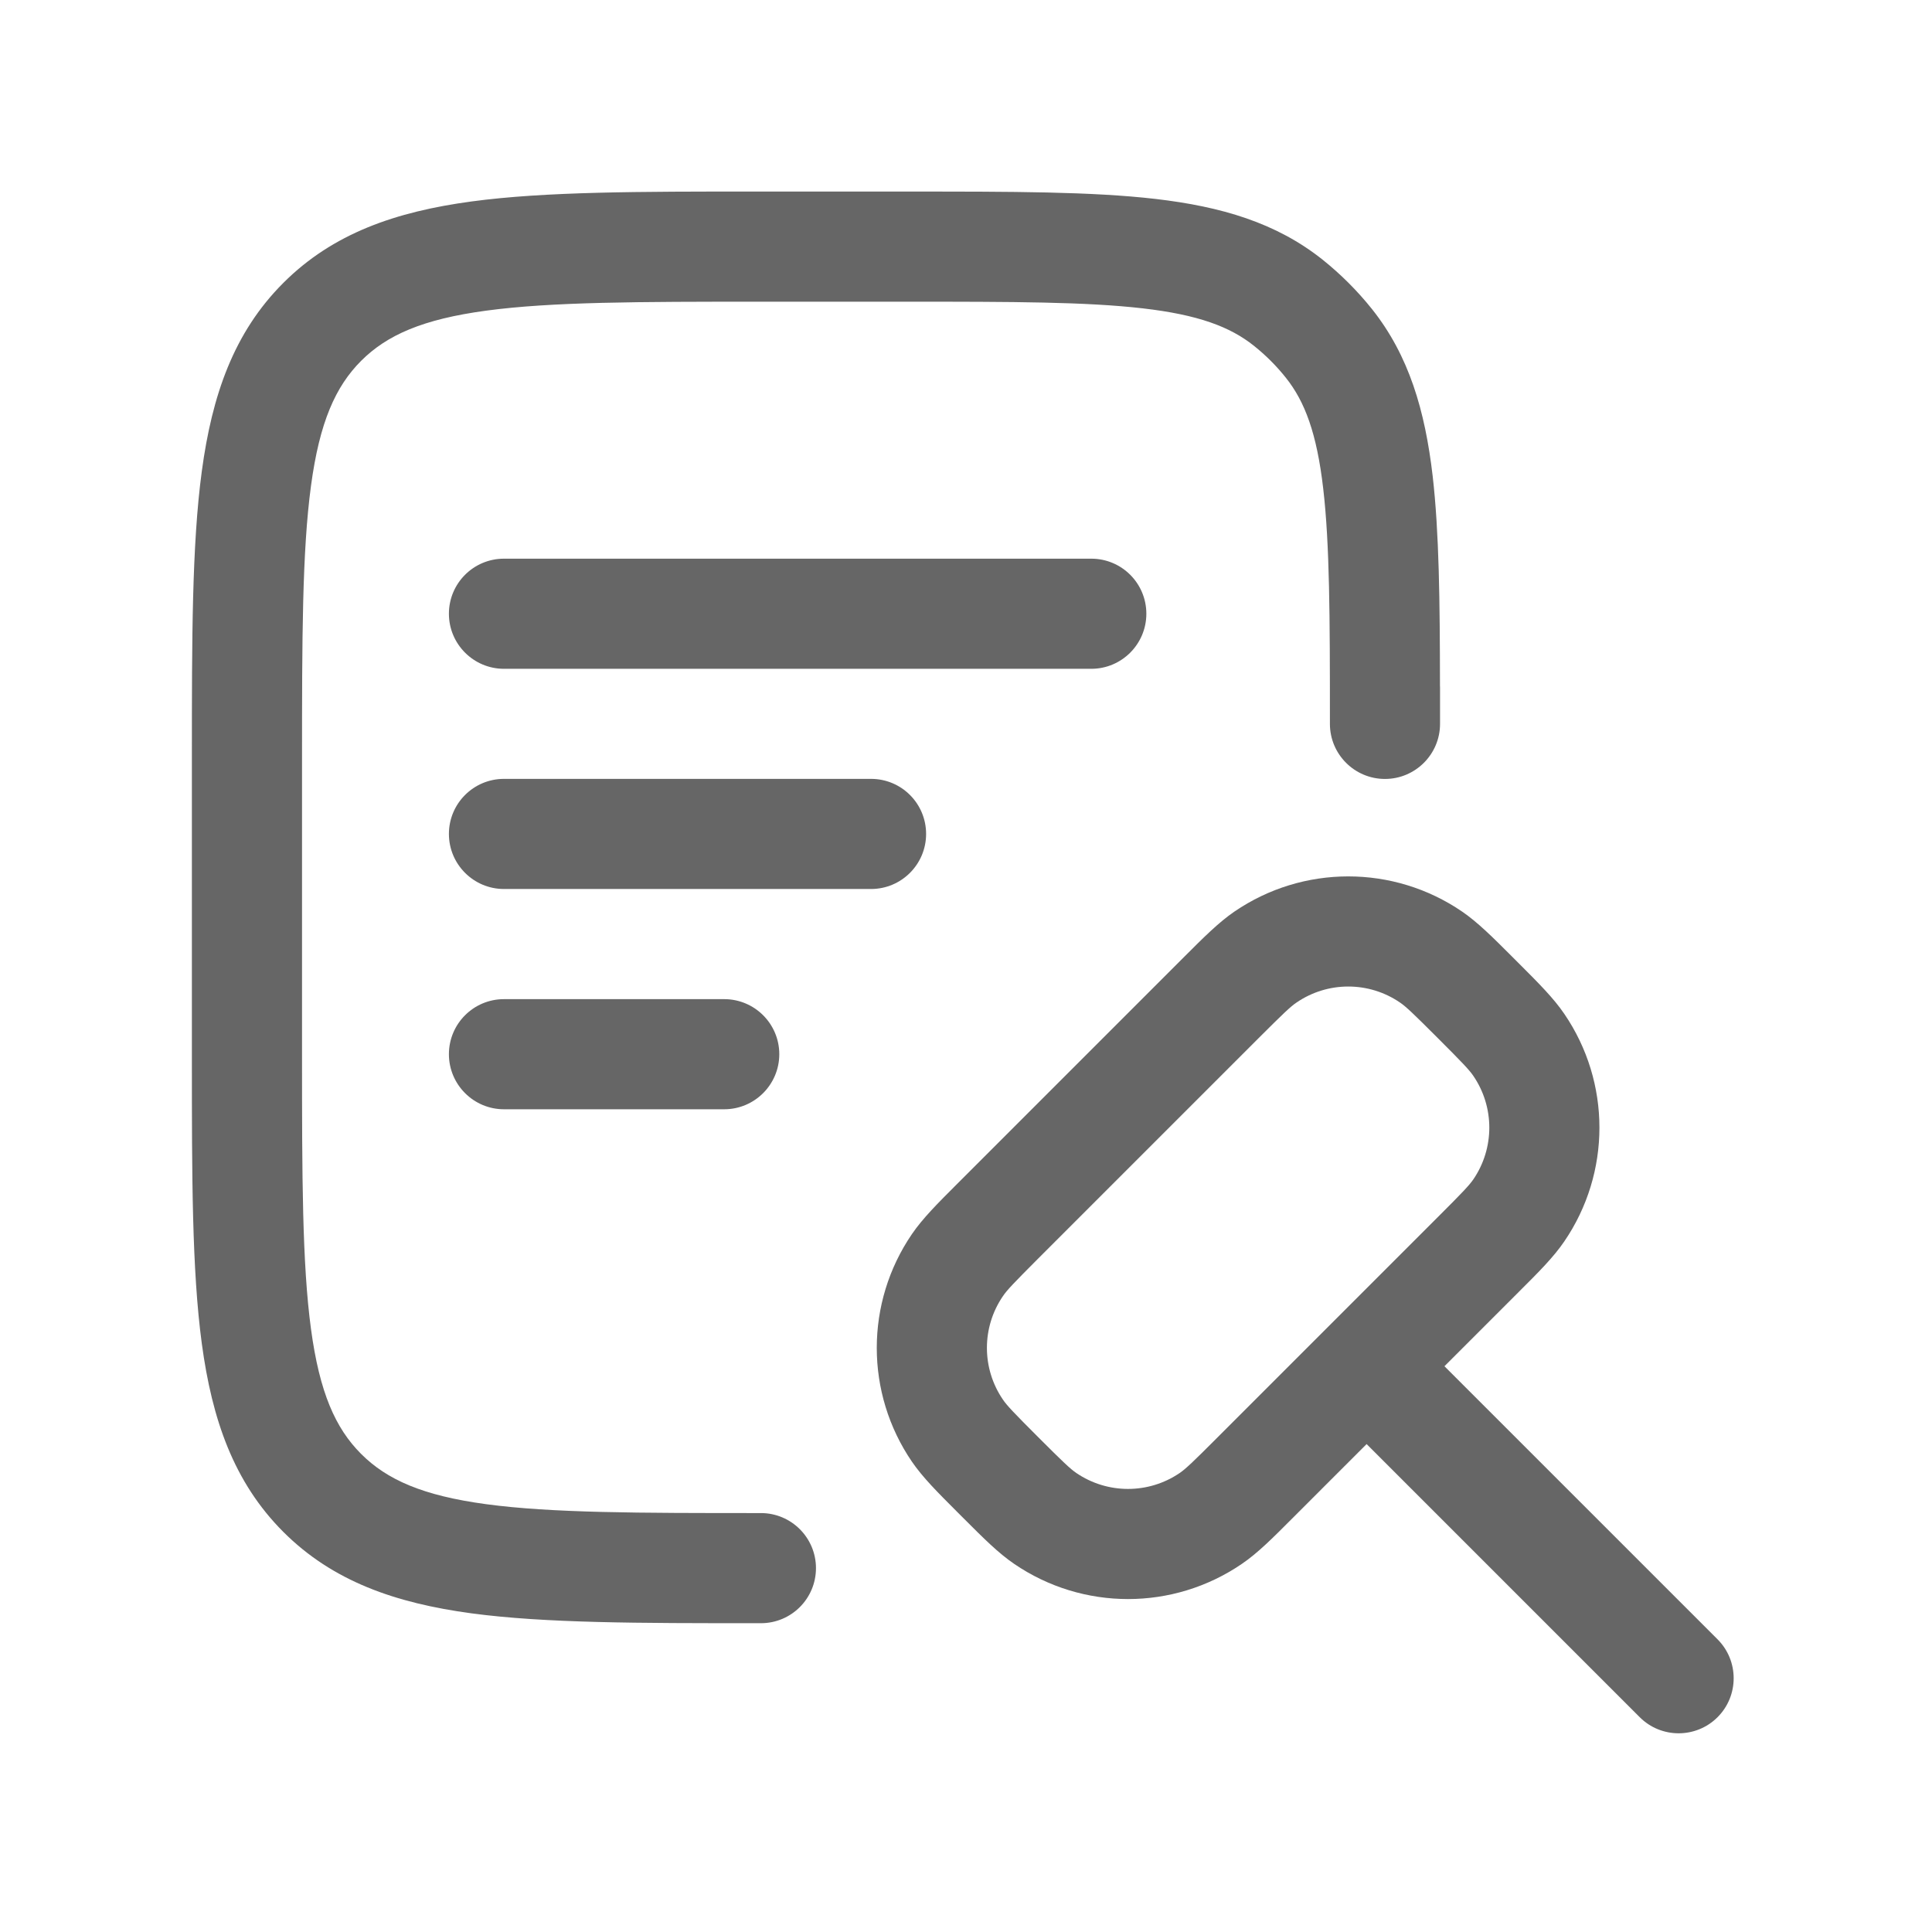
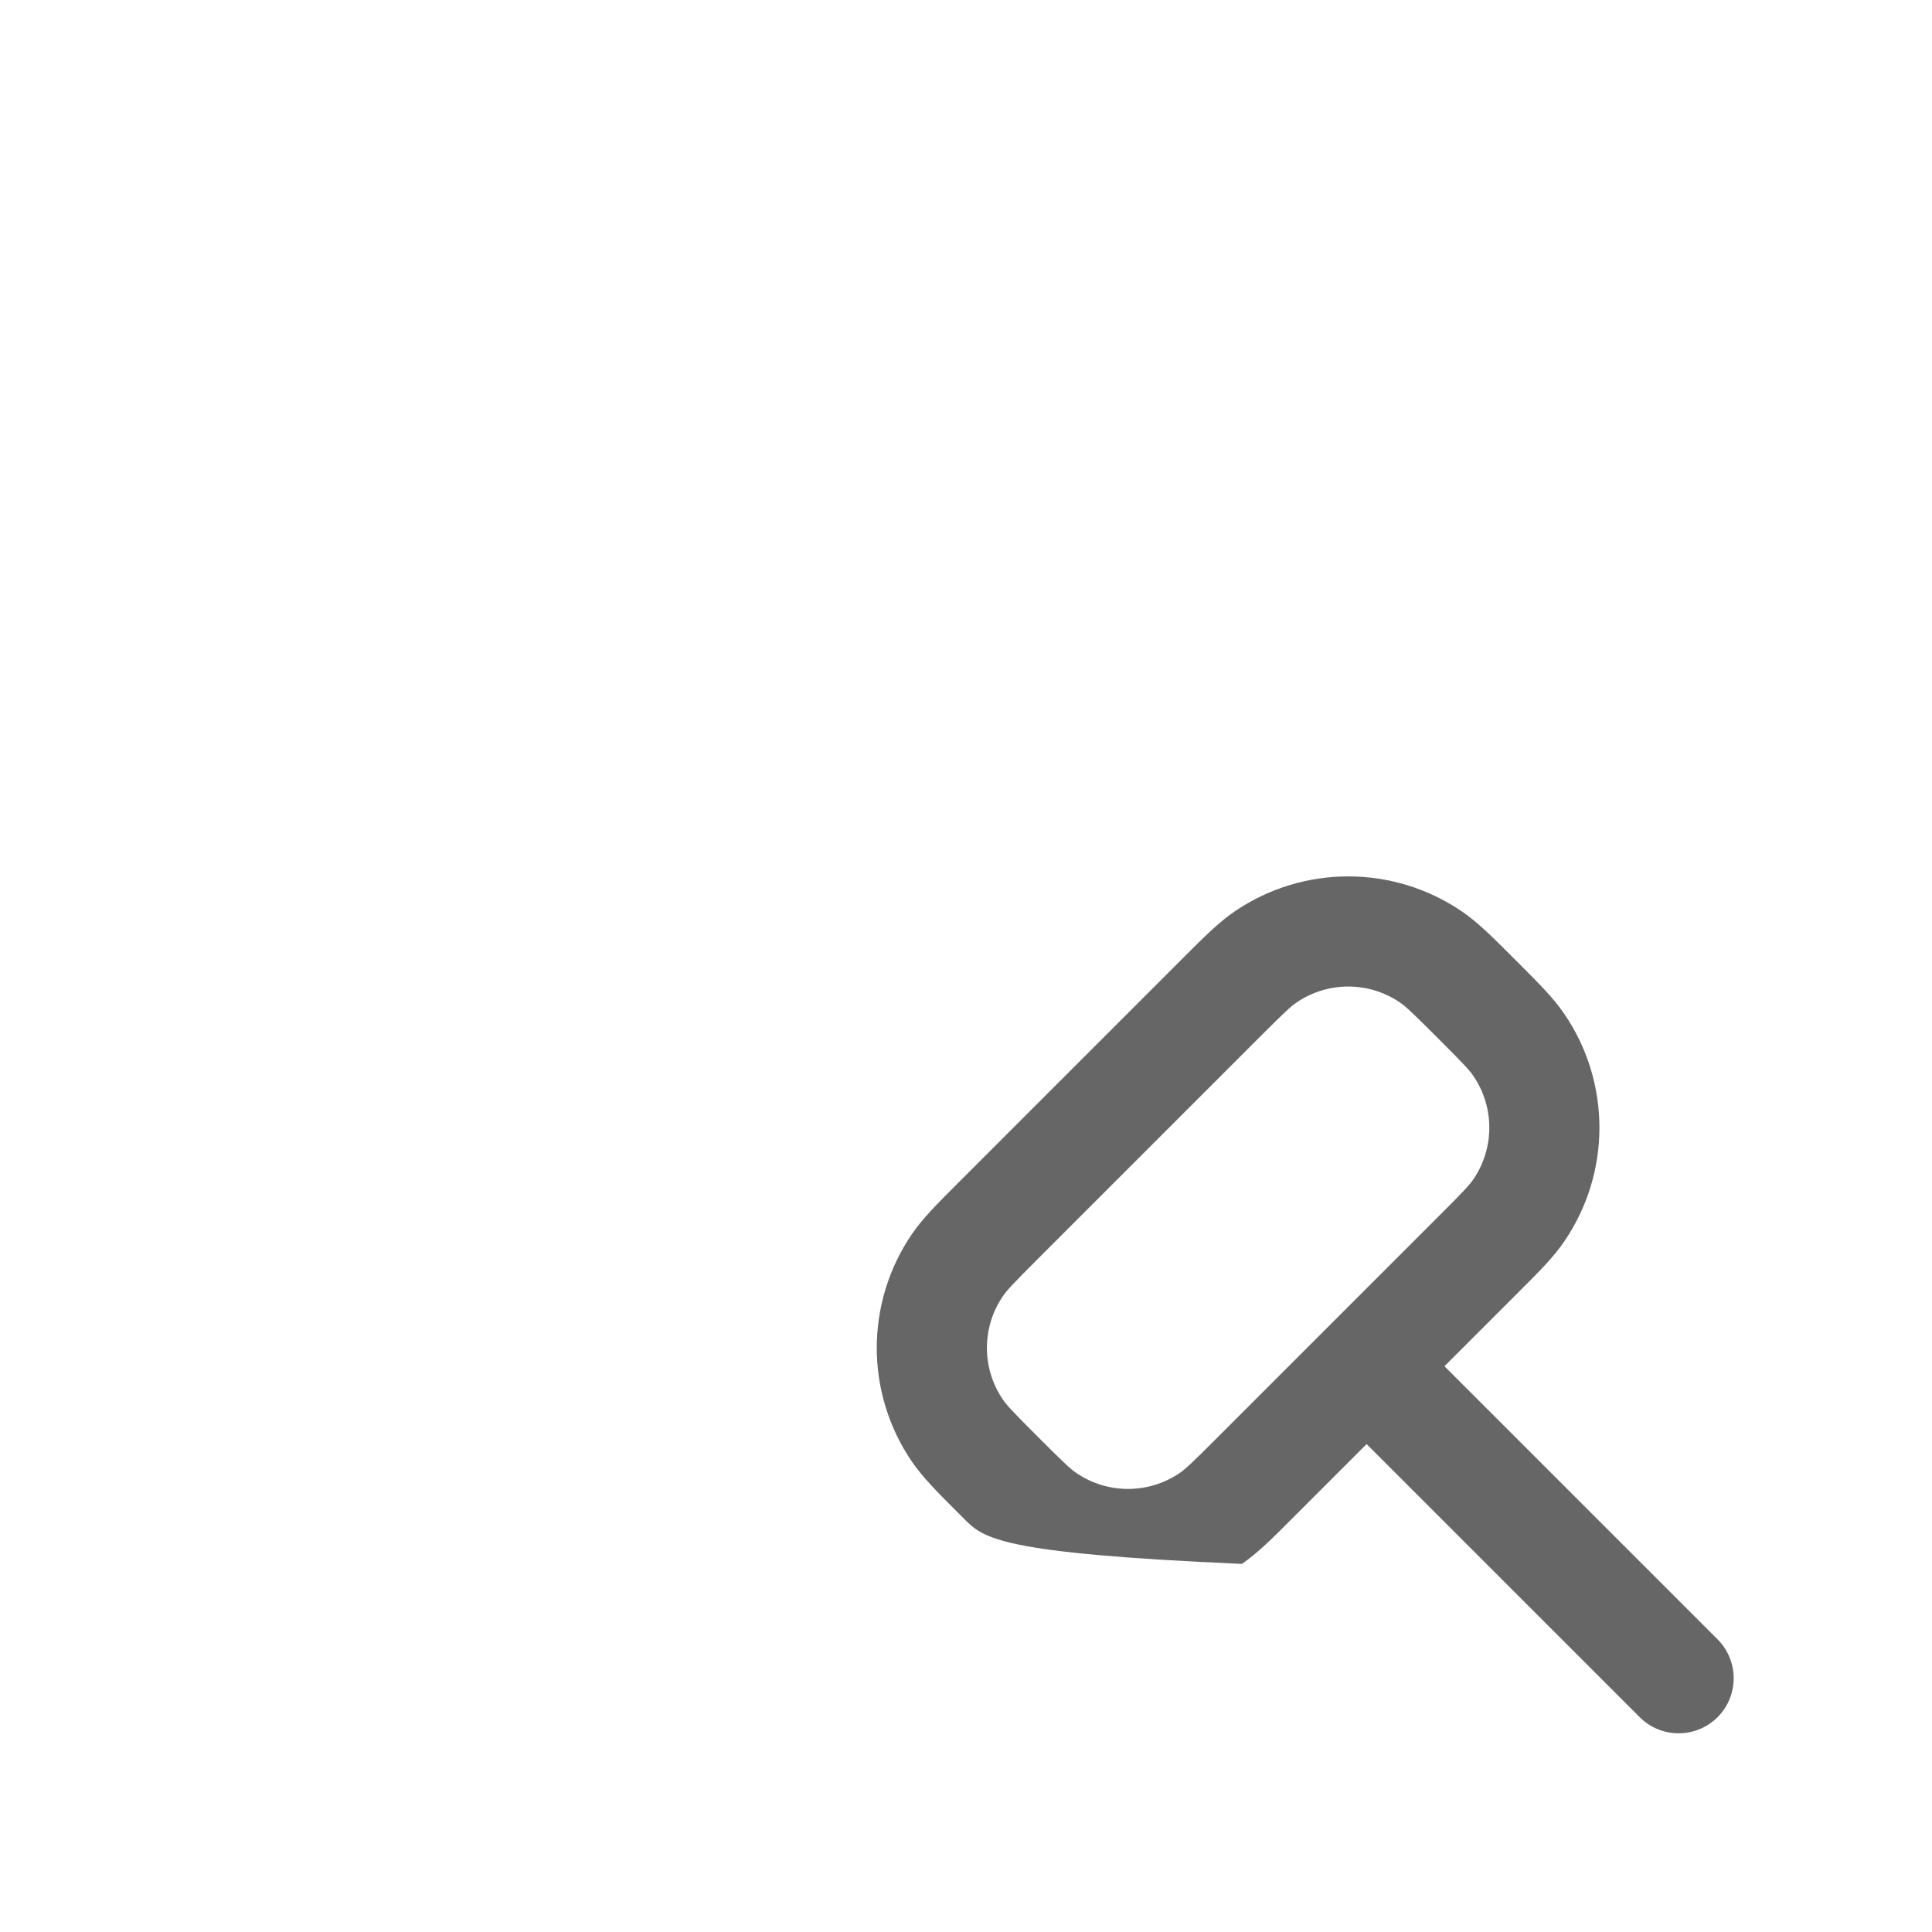
<svg xmlns="http://www.w3.org/2000/svg" width="401" height="401" viewBox="0 0 401 401" fill="none">
-   <path d="M189.132 39.754H157.089C132.66 39.754 113.174 39.754 97.887 41.811C82.101 43.94 69.087 48.44 58.799 58.725C48.512 69.011 44.013 82.026 41.885 97.813C39.828 113.099 39.828 132.585 39.828 157.016V219.659C39.828 244.088 39.828 263.575 41.885 278.862C44.013 294.647 48.513 307.648 58.799 317.949C69.085 328.235 82.099 332.735 97.887 334.864C113.173 336.907 132.658 336.907 157.089 336.907H157.932C164.246 336.907 169.36 331.793 169.36 325.478C169.36 319.178 164.246 314.049 157.932 314.049C132.46 314.049 114.518 314.035 100.931 312.207C87.674 310.421 80.303 307.107 74.96 301.778C69.631 296.449 66.331 289.063 64.545 275.82C62.717 262.235 62.688 244.277 62.688 218.82V157.862C62.688 132.39 62.717 114.448 64.545 100.861C66.331 87.604 69.631 80.233 74.96 74.889C80.302 69.561 87.674 66.261 100.931 64.475C114.517 62.646 132.46 62.618 157.932 62.618H188.403C210.146 62.618 225.461 62.646 237.204 64.003C248.704 65.332 255.304 67.818 260.247 71.761C262.705 73.718 264.933 75.946 266.89 78.403C270.833 83.347 273.319 89.946 274.647 101.447C275.99 113.033 276.033 128.075 276.033 149.319V150.248C276.033 156.548 281.147 161.676 287.462 161.676C293.762 161.676 298.89 156.548 298.89 150.248V142.619L298.876 142.391C298.862 124.833 298.705 110.49 297.362 98.819C295.776 85.219 292.447 73.805 284.762 64.147C281.733 60.361 278.291 56.918 274.505 53.89C264.848 46.204 253.433 42.876 239.833 41.29C226.619 39.761 209.976 39.761 189.134 39.761L189.132 39.754Z" fill="#666666" />
-   <path fill-rule="evenodd" clip-rule="evenodd" d="M299.806 283.57L356.492 340.256C360.949 344.713 360.949 351.956 356.492 356.413C352.034 360.871 344.792 360.871 340.334 356.413L283.649 299.727L268.12 315.256C264.105 319.285 261.006 322.385 257.749 324.599C243.506 334.328 224.749 334.328 210.505 324.599C207.248 322.385 204.148 319.285 200.12 315.256L198.62 313.756C194.605 309.741 191.505 306.642 189.277 303.385C179.548 289.142 179.548 270.384 189.277 256.141C191.505 252.884 194.605 249.784 198.634 245.756L245.833 198.556C249.862 194.527 252.962 191.428 256.219 189.199C270.462 179.47 289.219 179.47 303.462 189.199C306.719 191.427 309.819 194.527 313.833 198.542L315.333 200.042C319.362 204.071 322.462 207.17 324.676 210.427C334.405 224.67 334.405 243.428 324.676 257.671C322.462 260.928 319.362 264.028 315.333 268.042L299.806 283.57ZM269.106 208.082C275.577 203.654 284.106 203.654 290.577 208.082C291.82 208.925 293.306 210.339 298.42 215.454C303.549 220.582 304.949 222.054 305.806 223.311C310.22 229.782 310.22 238.311 305.806 244.782C304.949 246.025 303.549 247.511 298.42 252.625L252.706 298.34C247.592 303.468 246.106 304.869 244.863 305.725C238.392 310.14 229.863 310.14 223.391 305.725C222.134 304.868 220.663 303.468 215.534 298.34C210.42 293.226 209.006 291.74 208.163 290.497C203.735 284.026 203.735 275.497 208.163 269.025C209.006 267.768 210.42 266.297 215.534 261.168L261.249 215.454C266.377 210.339 267.849 208.925 269.106 208.082Z" fill="#666666" />
-   <path d="M93.175 127.386C93.175 121.071 98.29 115.957 104.604 115.957H226.505C232.819 115.957 237.933 121.071 237.933 127.386C237.933 133.686 232.819 138.814 226.505 138.814H104.604C98.29 138.814 93.175 133.686 93.175 127.386Z" fill="#666666" />
-   <path d="M104.604 161.66C98.29 161.66 93.175 166.774 93.175 173.089C93.175 179.389 98.29 184.517 104.604 184.517H180.79C187.105 184.517 192.219 179.389 192.219 173.089C192.219 166.774 187.105 161.66 180.79 161.66H104.604Z" fill="#666666" />
-   <path d="M93.175 218.807C93.175 212.493 98.29 207.379 104.604 207.379H150.319C156.619 207.379 161.747 212.493 161.747 218.807C161.747 225.108 156.619 230.236 150.319 230.236H104.604C98.29 230.236 93.175 225.108 93.175 218.807Z" fill="#666666" />
+   <path fill-rule="evenodd" clip-rule="evenodd" d="M299.806 283.57L356.492 340.256C360.949 344.713 360.949 351.956 356.492 356.413C352.034 360.871 344.792 360.871 340.334 356.413L283.649 299.727L268.12 315.256C264.105 319.285 261.006 322.385 257.749 324.599C207.248 322.385 204.148 319.285 200.12 315.256L198.62 313.756C194.605 309.741 191.505 306.642 189.277 303.385C179.548 289.142 179.548 270.384 189.277 256.141C191.505 252.884 194.605 249.784 198.634 245.756L245.833 198.556C249.862 194.527 252.962 191.428 256.219 189.199C270.462 179.47 289.219 179.47 303.462 189.199C306.719 191.427 309.819 194.527 313.833 198.542L315.333 200.042C319.362 204.071 322.462 207.17 324.676 210.427C334.405 224.67 334.405 243.428 324.676 257.671C322.462 260.928 319.362 264.028 315.333 268.042L299.806 283.57ZM269.106 208.082C275.577 203.654 284.106 203.654 290.577 208.082C291.82 208.925 293.306 210.339 298.42 215.454C303.549 220.582 304.949 222.054 305.806 223.311C310.22 229.782 310.22 238.311 305.806 244.782C304.949 246.025 303.549 247.511 298.42 252.625L252.706 298.34C247.592 303.468 246.106 304.869 244.863 305.725C238.392 310.14 229.863 310.14 223.391 305.725C222.134 304.868 220.663 303.468 215.534 298.34C210.42 293.226 209.006 291.74 208.163 290.497C203.735 284.026 203.735 275.497 208.163 269.025C209.006 267.768 210.42 266.297 215.534 261.168L261.249 215.454C266.377 210.339 267.849 208.925 269.106 208.082Z" fill="#666666" />
</svg>